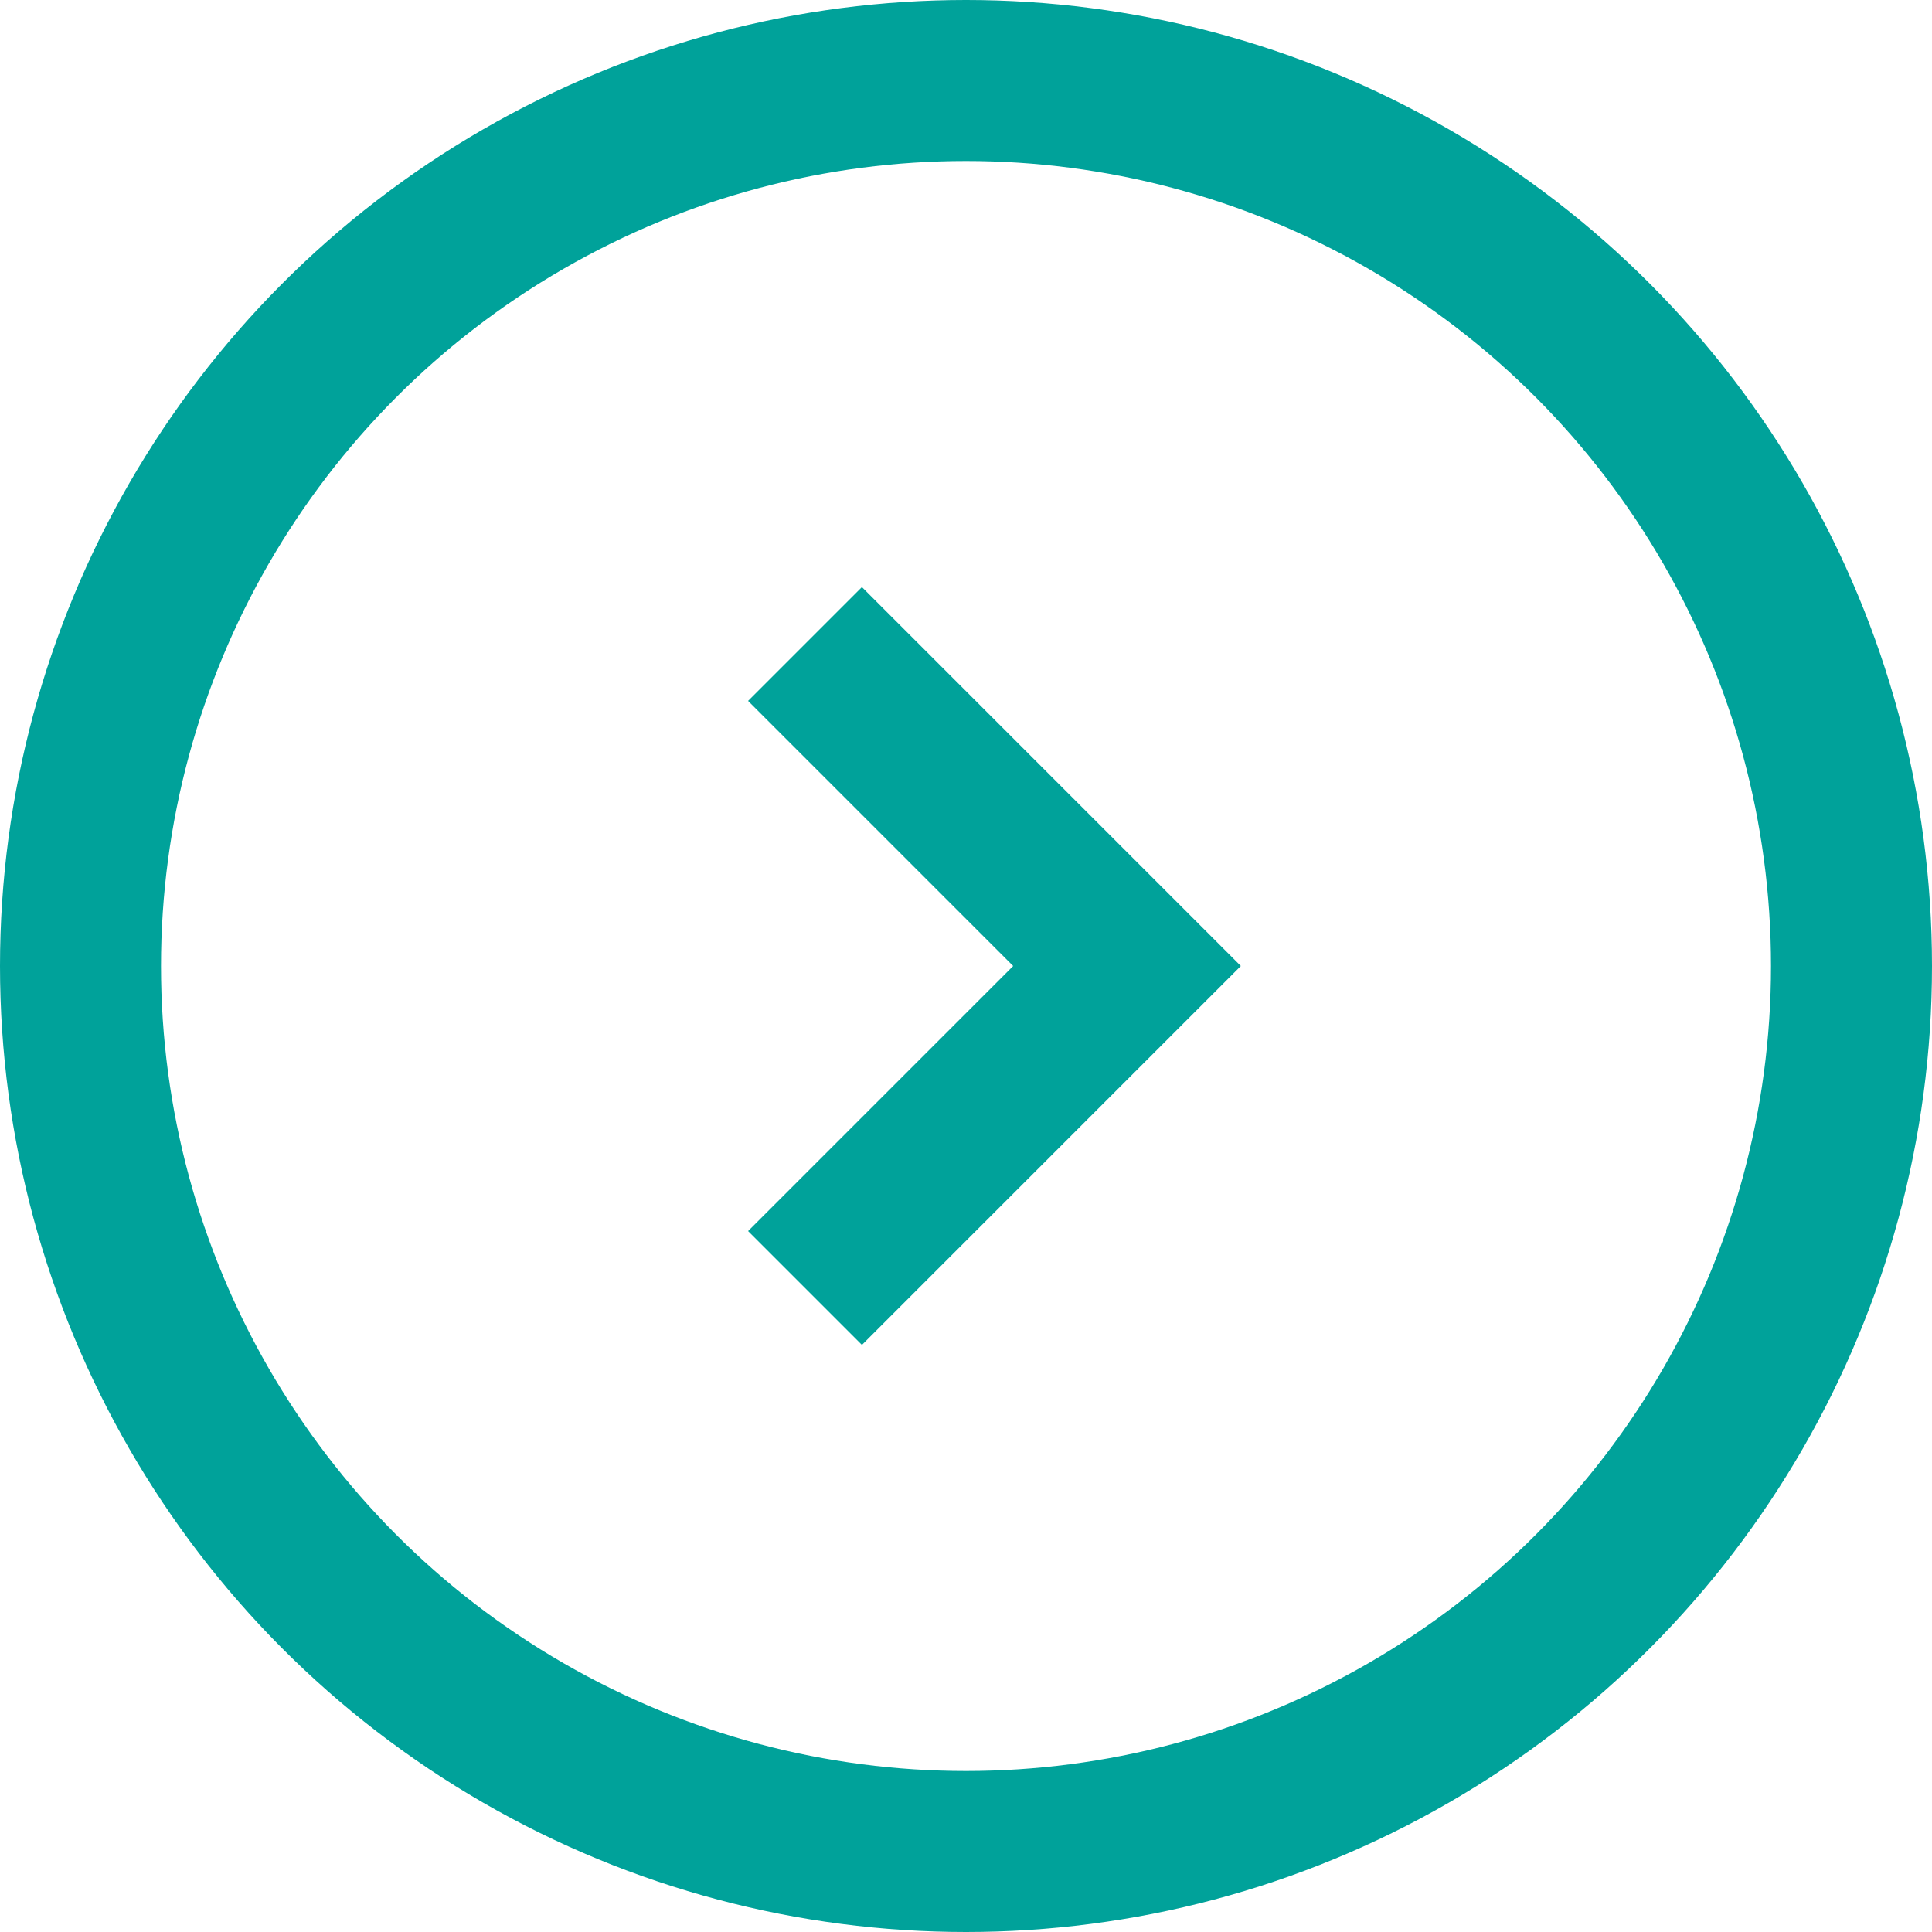
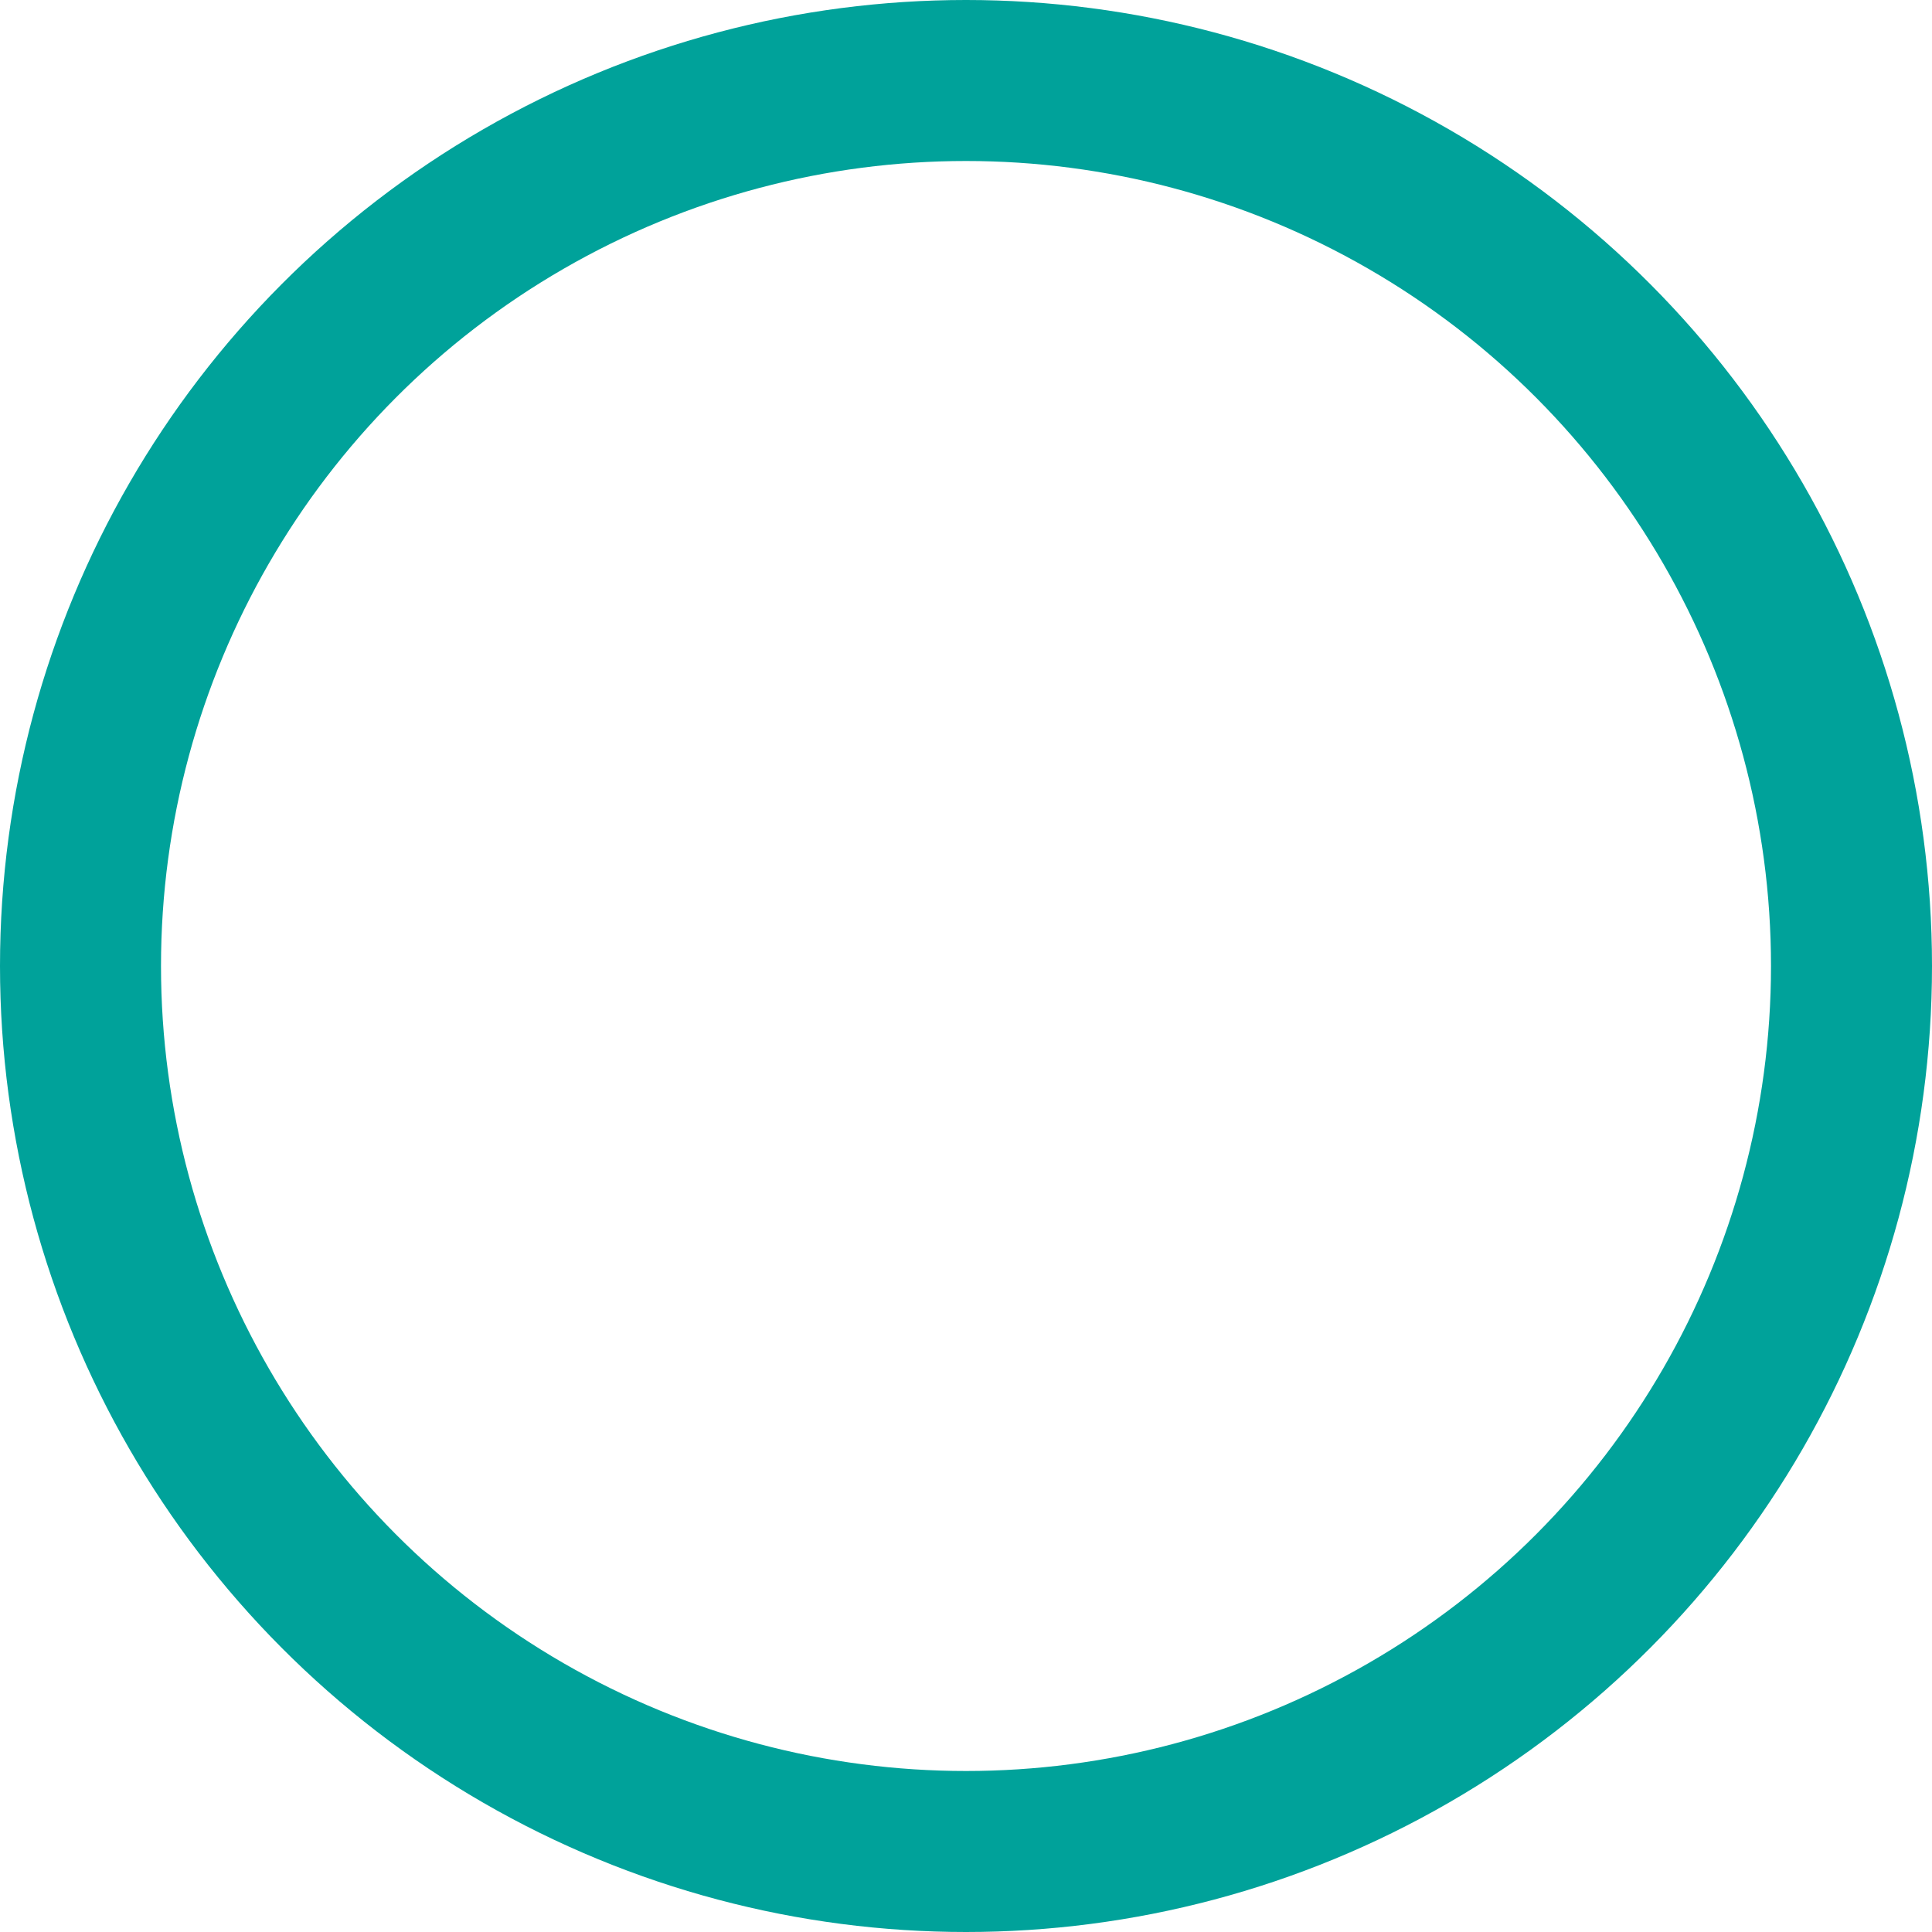
<svg xmlns="http://www.w3.org/2000/svg" width="24" height="24" viewBox="0 0 24 24" fill="none">
  <circle cx="12" cy="12" r="11" stroke="#00A29A" stroke-width="2" />
-   <path d="M10 8L14 12L10 16" stroke="#00A29A" stroke-width="2" />
</svg>